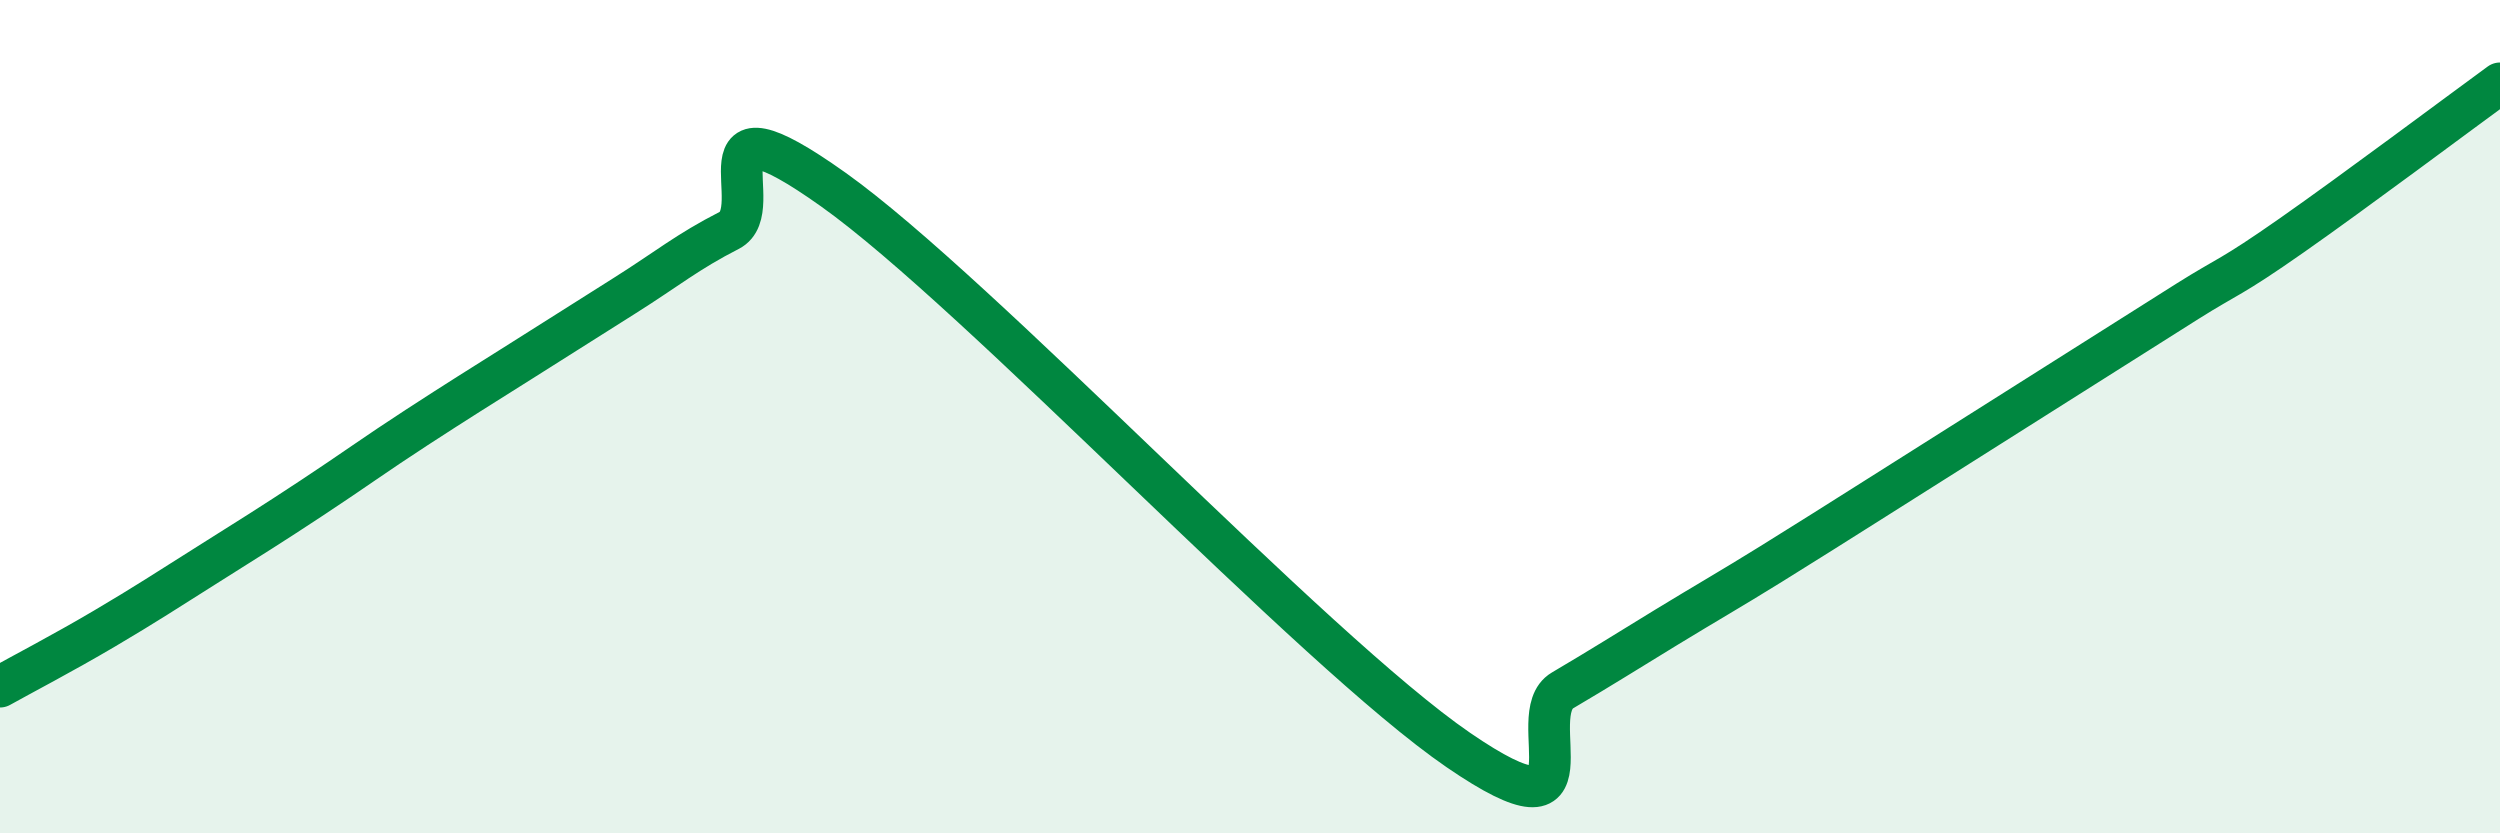
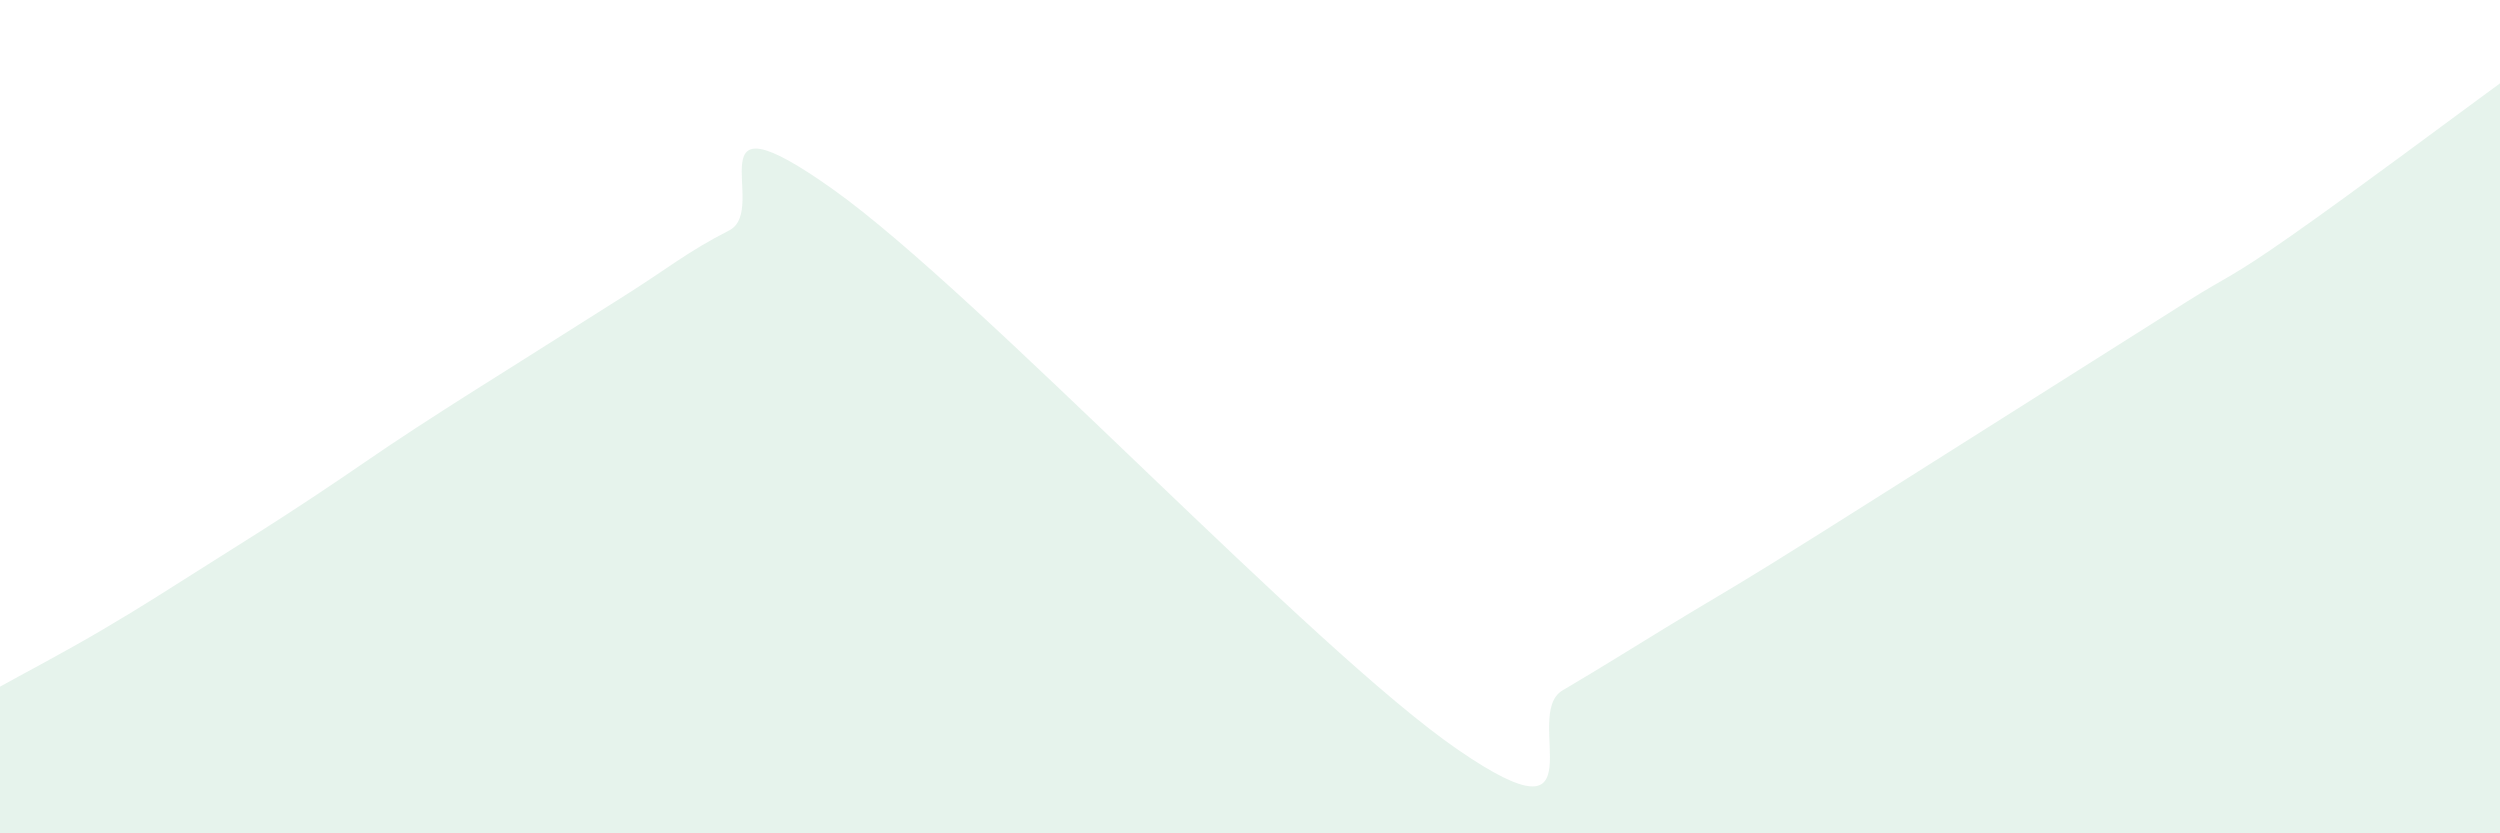
<svg xmlns="http://www.w3.org/2000/svg" width="60" height="20" viewBox="0 0 60 20">
  <path d="M 0,16.48 C 0.5,16.2 1.5,15.68 2.5,15.09 C 3.5,14.5 4,14.17 5,13.54 C 6,12.91 6.5,12.6 7.5,11.94 C 8.5,11.28 9,10.91 10,10.26 C 11,9.61 11.5,9.3 12.5,8.67 C 13.5,8.04 14,7.72 15,7.09 C 16,6.46 16.5,6.04 17.5,5.53 C 18.5,5.02 16.5,2.06 20,4.55 C 23.5,7.04 31.5,15.6 35,18 C 38.5,20.4 36.5,17.16 37.5,16.57 C 38.5,15.98 39,15.66 40,15.05 C 41,14.44 41.5,14.16 42.5,13.54 C 43.5,12.92 44,12.6 45,11.97 C 46,11.34 46.5,11.02 47.5,10.39 C 48.5,9.76 49,9.44 50,8.81 C 51,8.18 51.5,7.86 52.5,7.23 C 53.5,6.6 53.5,6.7 55,5.65 C 56.5,4.6 59,2.73 60,2L60 20L0 20Z" fill="#008740" opacity="0.1" stroke-linecap="round" stroke-linejoin="round" />
-   <path d="M 0,16.48 C 0.5,16.2 1.5,15.68 2.5,15.09 C 3.5,14.5 4,14.17 5,13.54 C 6,12.91 6.5,12.6 7.5,11.94 C 8.5,11.28 9,10.91 10,10.26 C 11,9.61 11.5,9.3 12.5,8.67 C 13.5,8.04 14,7.72 15,7.09 C 16,6.46 16.5,6.04 17.5,5.53 C 18.5,5.02 16.5,2.06 20,4.55 C 23.5,7.04 31.5,15.6 35,18 C 38.5,20.4 36.5,17.16 37.5,16.57 C 38.5,15.98 39,15.66 40,15.05 C 41,14.44 41.5,14.16 42.5,13.54 C 43.5,12.92 44,12.6 45,11.97 C 46,11.34 46.5,11.02 47.5,10.39 C 48.5,9.76 49,9.44 50,8.81 C 51,8.18 51.5,7.86 52.5,7.23 C 53.5,6.6 53.5,6.7 55,5.65 C 56.5,4.6 59,2.73 60,2" stroke="#008740" stroke-width="1" fill="none" stroke-linecap="round" stroke-linejoin="round" />
</svg>